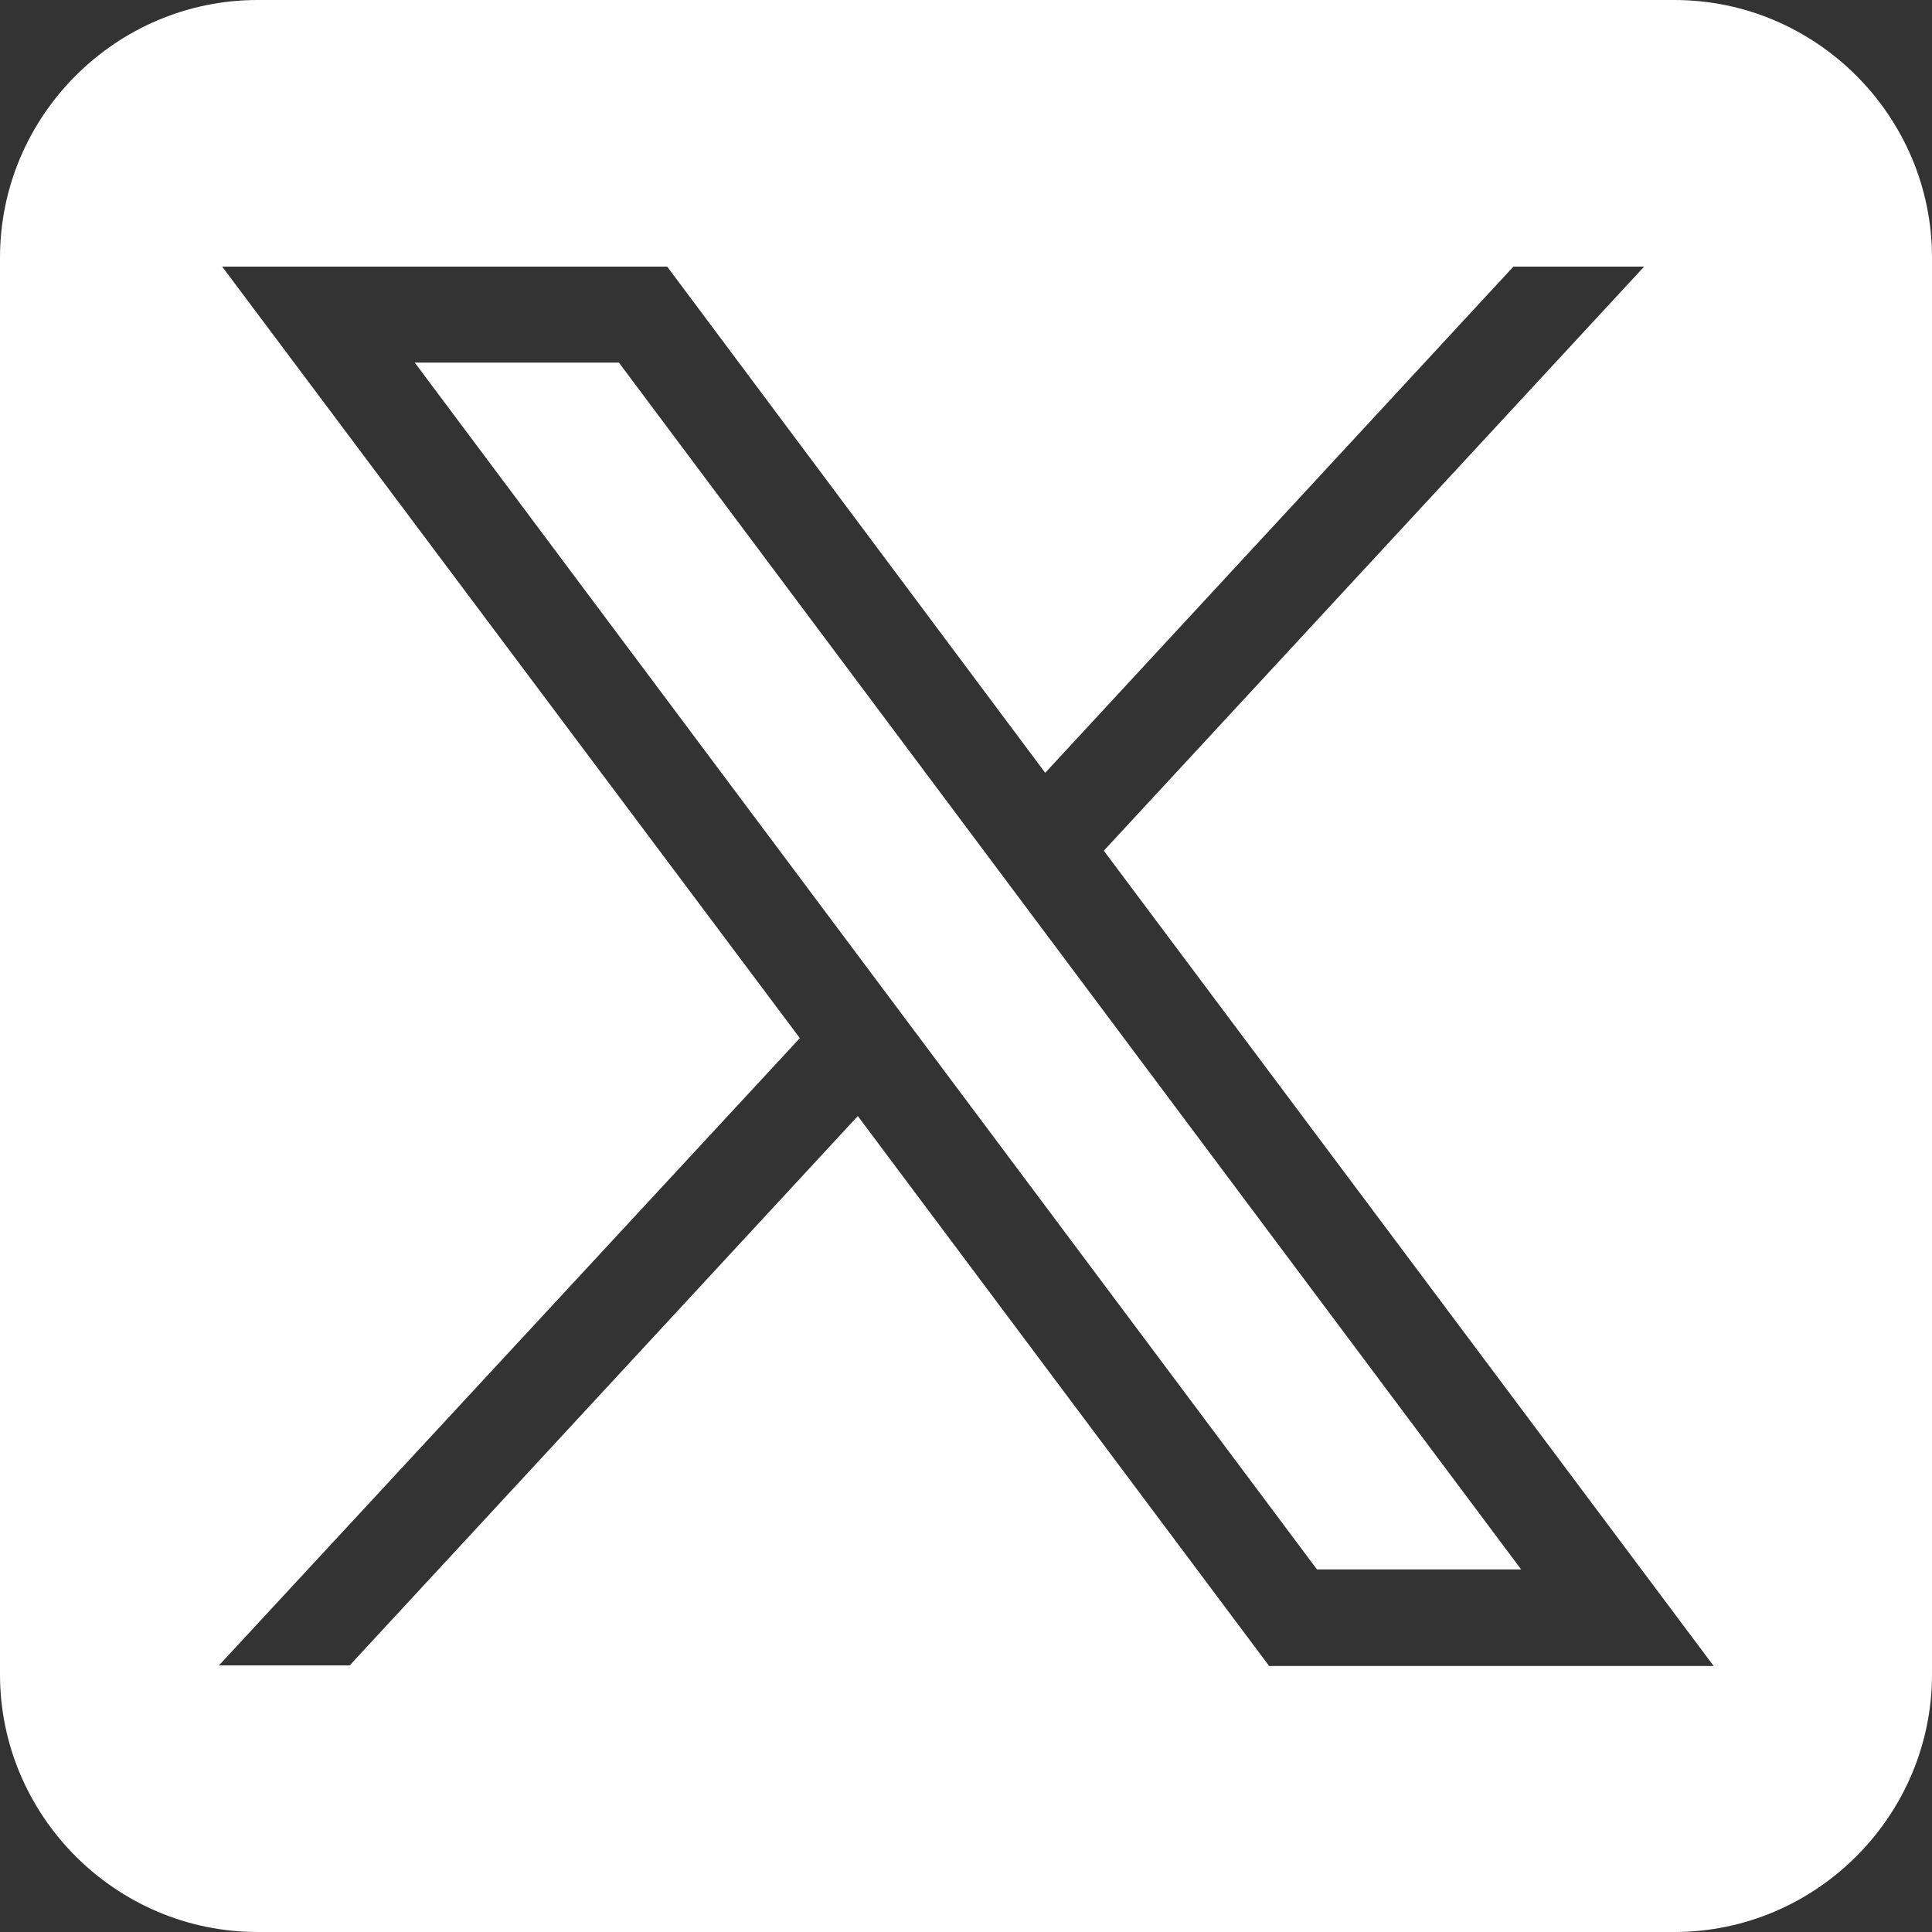
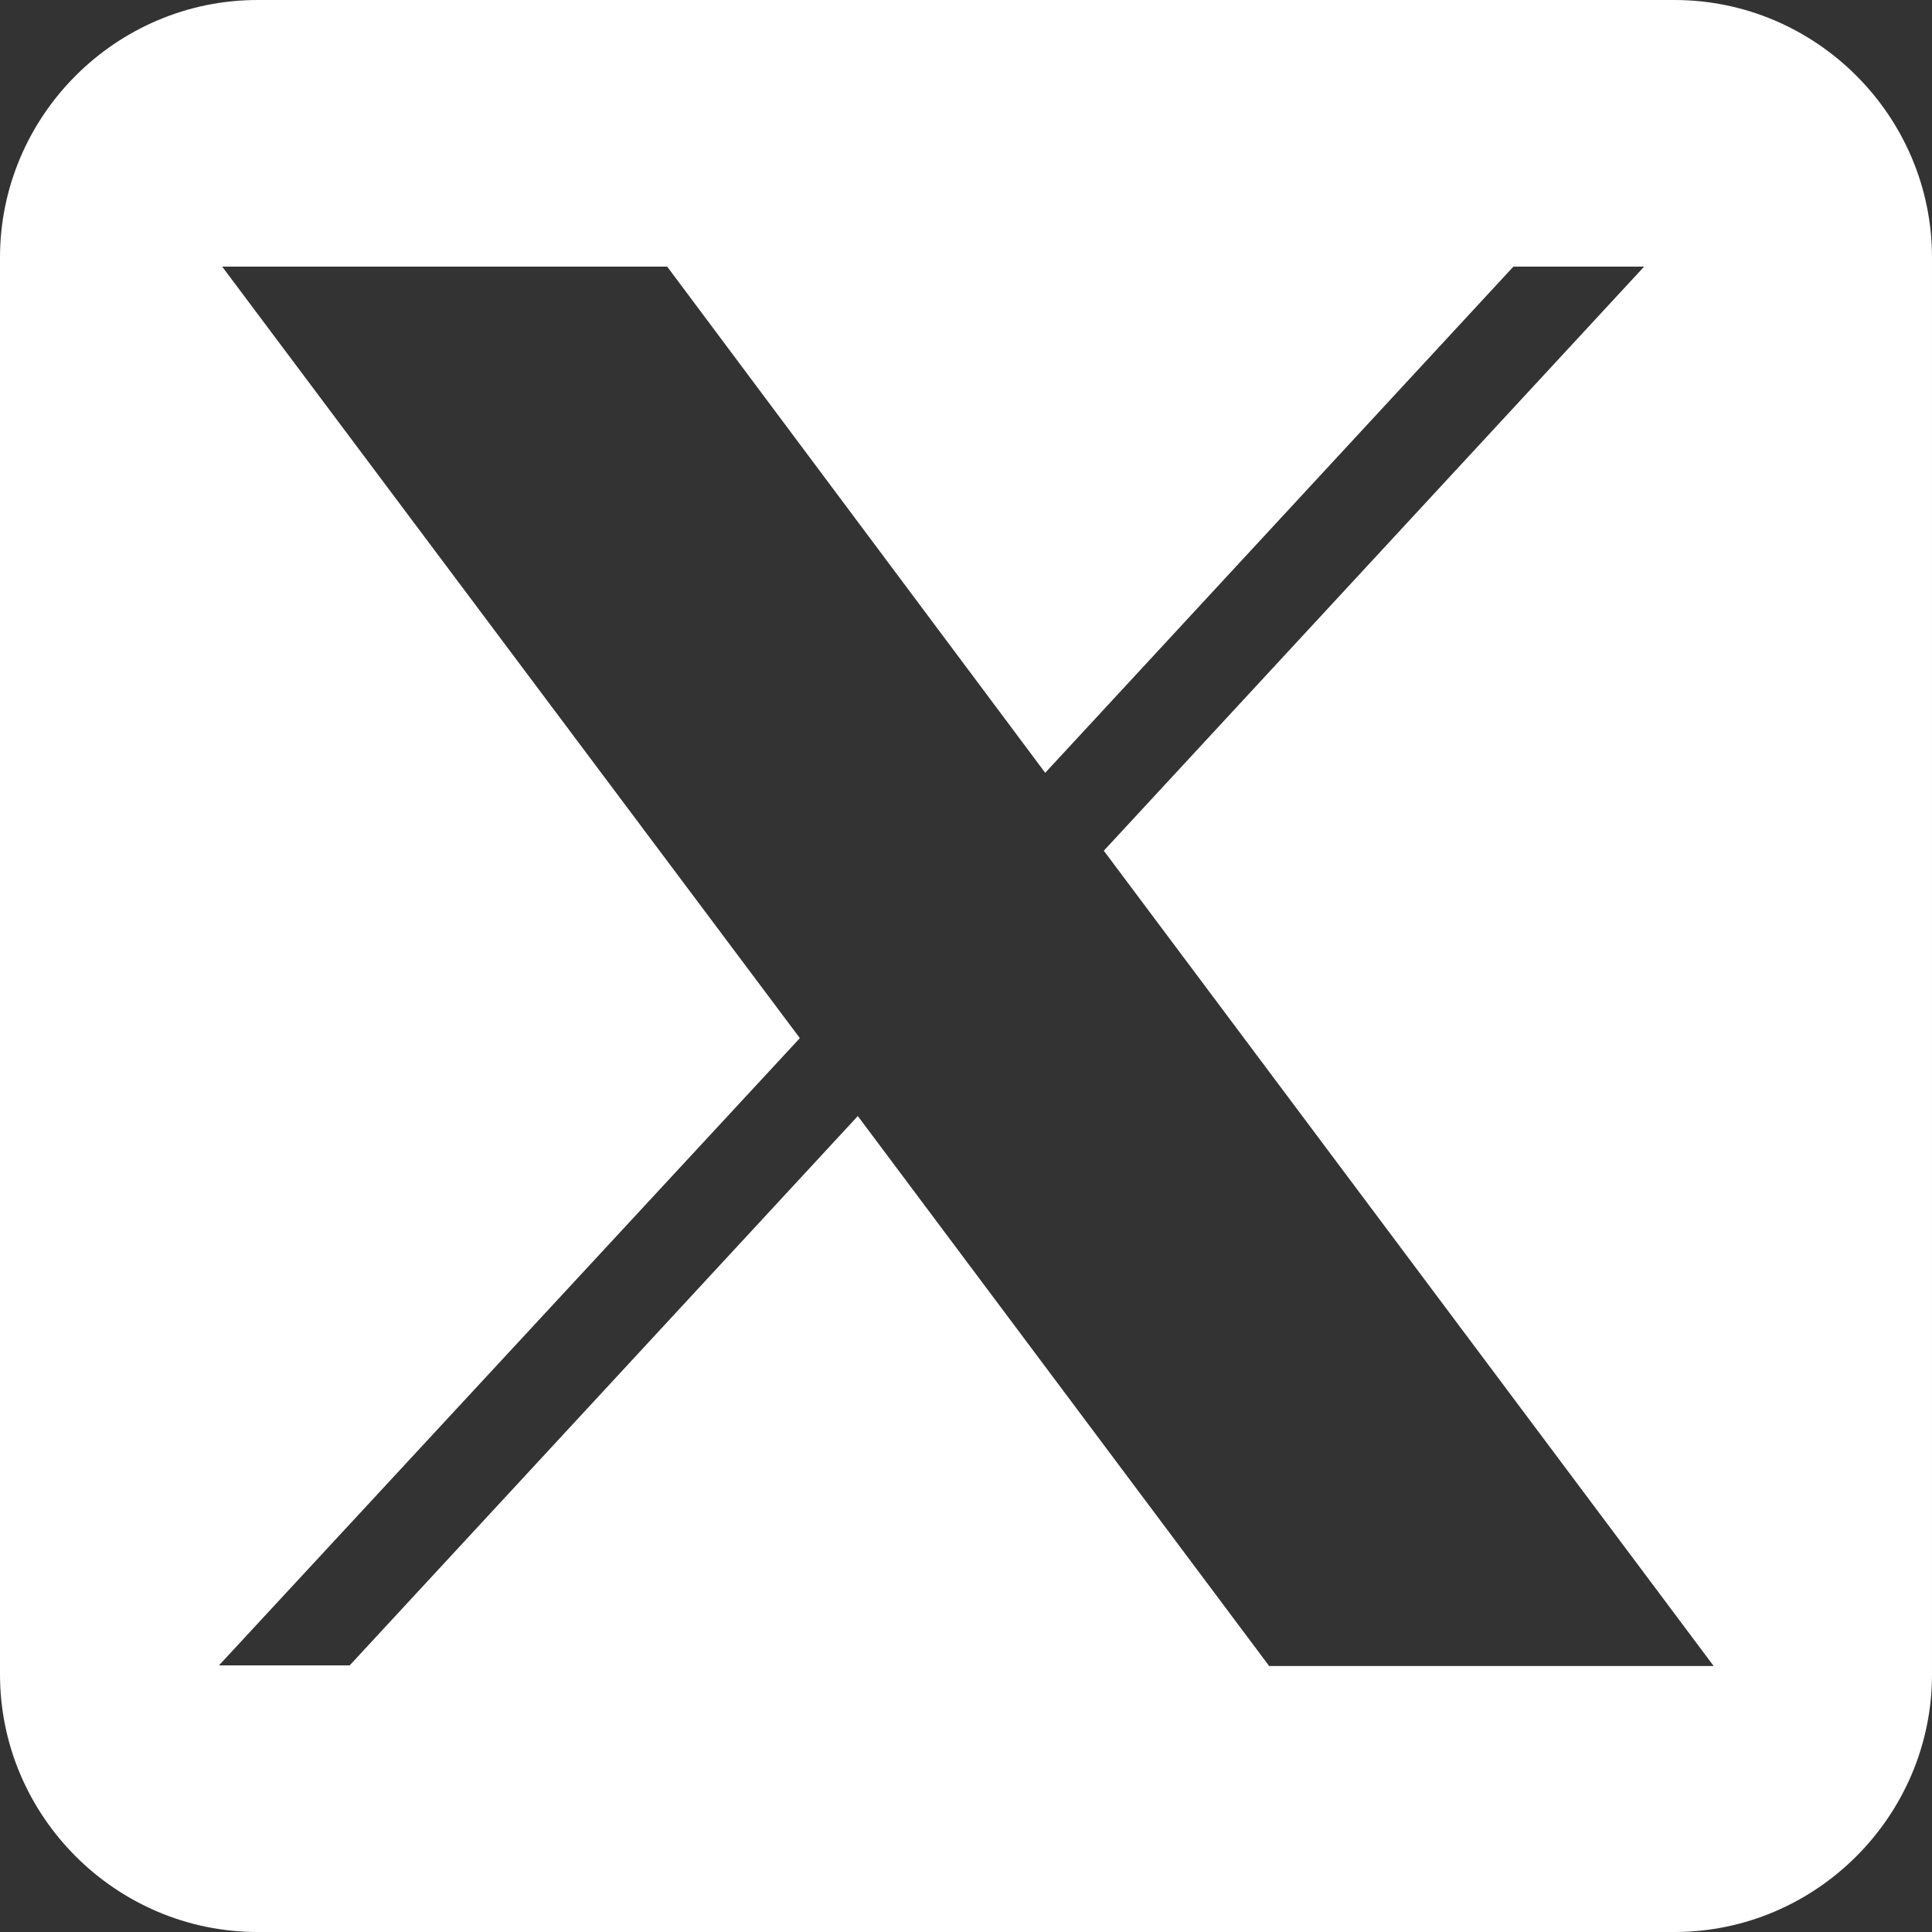
<svg xmlns="http://www.w3.org/2000/svg" id="Layer_2" width="30" height="30" viewBox="0 0 30 30">
  <rect x="0" y="0" width="30" height="30" fill="#333333" stroke="none" />
  <defs>
    <style>.cls-1{fill:#fff;stroke-width:0px;}</style>
  </defs>
  <g id="Layer_1-2">
-     <polygon class="cls-1" points="6.44 5.63 20.45 24.37 23.62 24.37 9.61 5.63 6.44 5.63" />
    <path class="cls-1" d="m26,0H4C1.8,0,0,1.8,0,4v22c0,2.2,1.8,4,4,4h22c2.2,0,4-1.8,4-4V4c0-2.2-1.8-4-4-4Zm-6.3,25.86l-6.38-8.53-7.89,8.53h-2.03l9.02-9.74L3.45,4.14h6.91l5.87,7.86,7.27-7.86h2.03l-8.39,9.07,9.47,12.66h-6.91Z" />
  </g>
</svg>